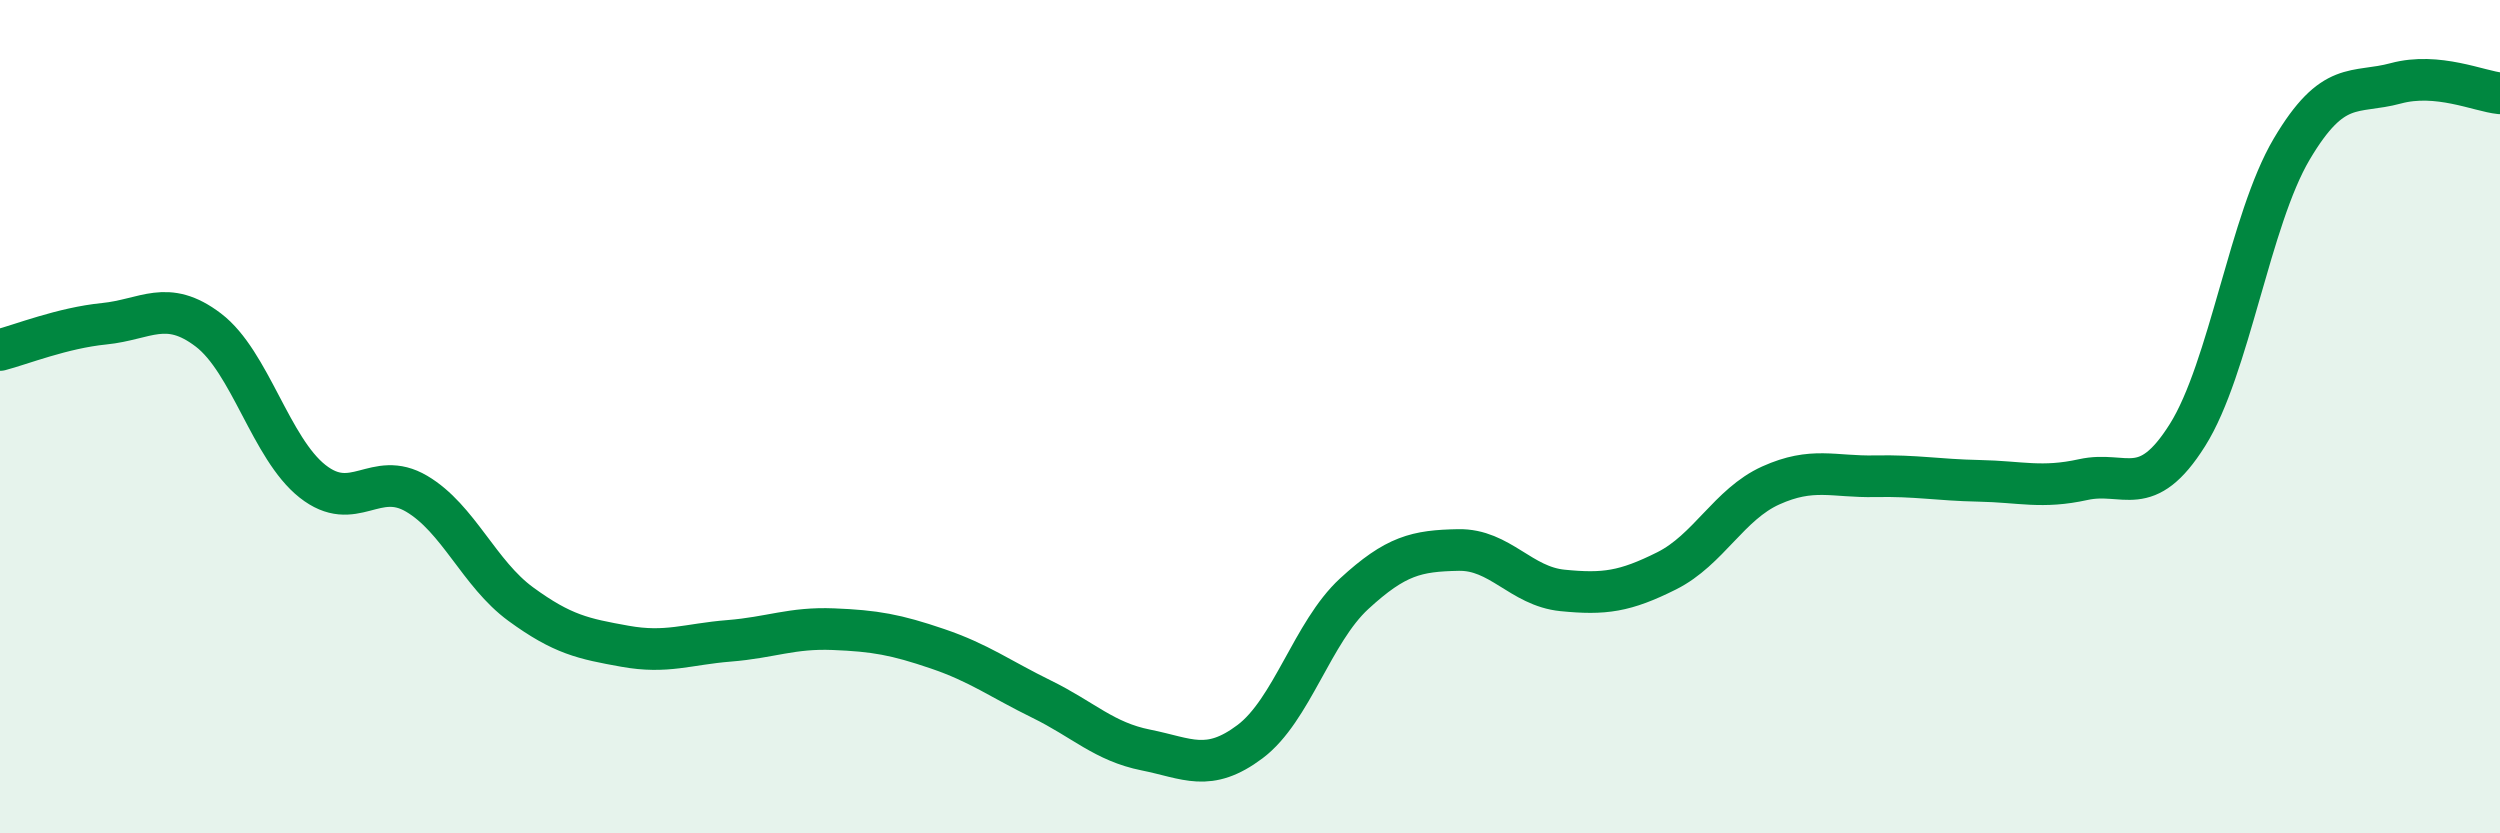
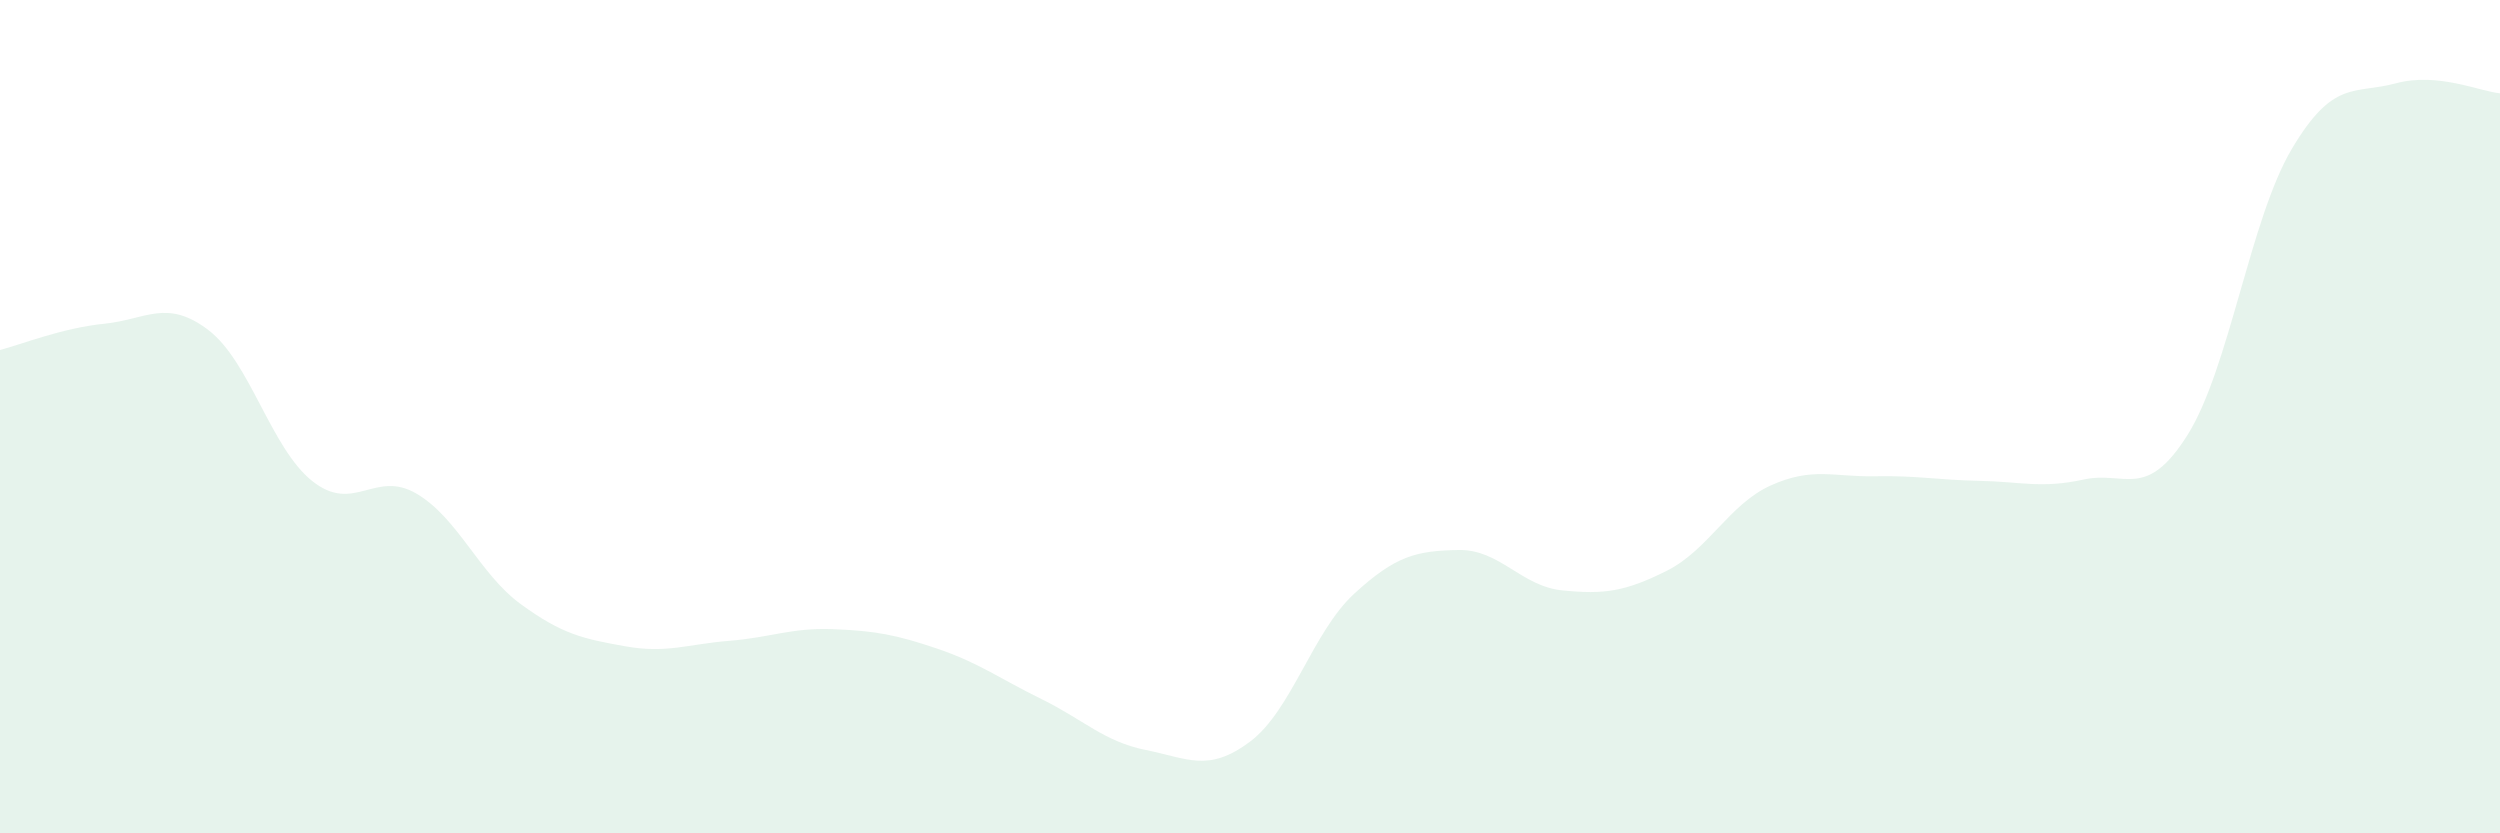
<svg xmlns="http://www.w3.org/2000/svg" width="60" height="20" viewBox="0 0 60 20">
  <path d="M 0,8.4 C 0.5,8.27 1.5,7.87 2.5,7.77 C 3.5,7.67 4,7.16 5,7.92 C 6,8.68 6.5,10.76 7.5,11.55 C 8.5,12.34 9,11.26 10,11.85 C 11,12.44 11.5,13.77 12.5,14.5 C 13.5,15.23 14,15.33 15,15.51 C 16,15.69 16.5,15.46 17.5,15.38 C 18.5,15.3 19,15.06 20,15.1 C 21,15.14 21.5,15.23 22.5,15.57 C 23.5,15.91 24,16.29 25,16.78 C 26,17.27 26.5,17.8 27.5,18 C 28.5,18.2 29,18.55 30,17.8 C 31,17.05 31.5,15.17 32.5,14.25 C 33.5,13.33 34,13.22 35,13.2 C 36,13.18 36.5,14.07 37.5,14.17 C 38.5,14.27 39,14.2 40,13.7 C 41,13.2 41.5,12.1 42.5,11.65 C 43.5,11.2 44,11.45 45,11.43 C 46,11.41 46.5,11.52 47.5,11.54 C 48.5,11.56 49,11.73 50,11.51 C 51,11.29 51.5,12.03 52.5,10.44 C 53.5,8.85 54,5.27 55,3.58 C 56,1.89 56.5,2.27 57.5,2 C 58.5,1.73 59.5,2.19 60,2.24L60 20L0 20Z" fill="#008740" opacity="0.1" stroke-linecap="round" stroke-linejoin="round" />
-   <path d="M 0,8.4 C 0.5,8.27 1.5,7.87 2.5,7.77 C 3.5,7.67 4,7.16 5,7.92 C 6,8.68 6.5,10.76 7.5,11.55 C 8.5,12.34 9,11.26 10,11.85 C 11,12.44 11.5,13.77 12.5,14.5 C 13.5,15.23 14,15.33 15,15.51 C 16,15.69 16.5,15.46 17.5,15.38 C 18.5,15.3 19,15.06 20,15.1 C 21,15.14 21.5,15.23 22.5,15.57 C 23.5,15.91 24,16.29 25,16.78 C 26,17.27 26.5,17.8 27.5,18 C 28.5,18.2 29,18.55 30,17.8 C 31,17.05 31.5,15.17 32.5,14.25 C 33.5,13.33 34,13.22 35,13.2 C 36,13.18 36.5,14.07 37.5,14.17 C 38.5,14.27 39,14.2 40,13.7 C 41,13.2 41.5,12.1 42.5,11.65 C 43.5,11.2 44,11.45 45,11.43 C 46,11.41 46.5,11.52 47.5,11.54 C 48.5,11.56 49,11.73 50,11.51 C 51,11.29 51.5,12.03 52.5,10.44 C 53.5,8.85 54,5.27 55,3.58 C 56,1.89 56.5,2.27 57.5,2 C 58.5,1.73 59.5,2.19 60,2.24" stroke="#008740" stroke-width="1" fill="none" stroke-linecap="round" stroke-linejoin="round" />
</svg>